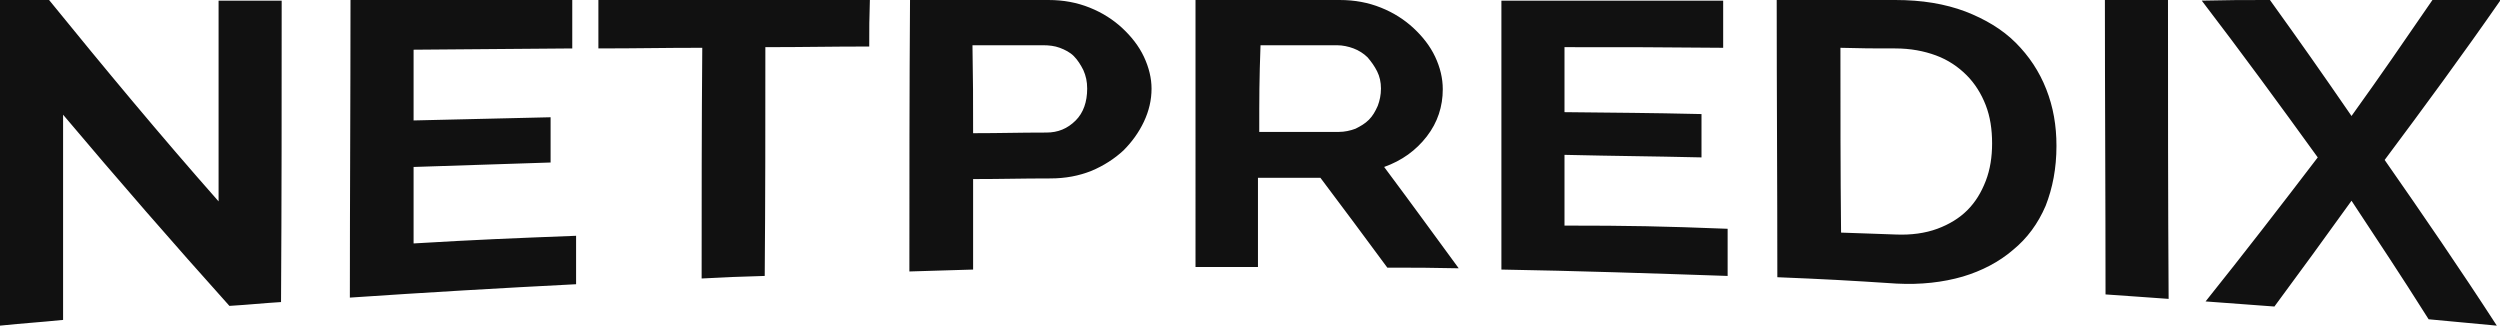
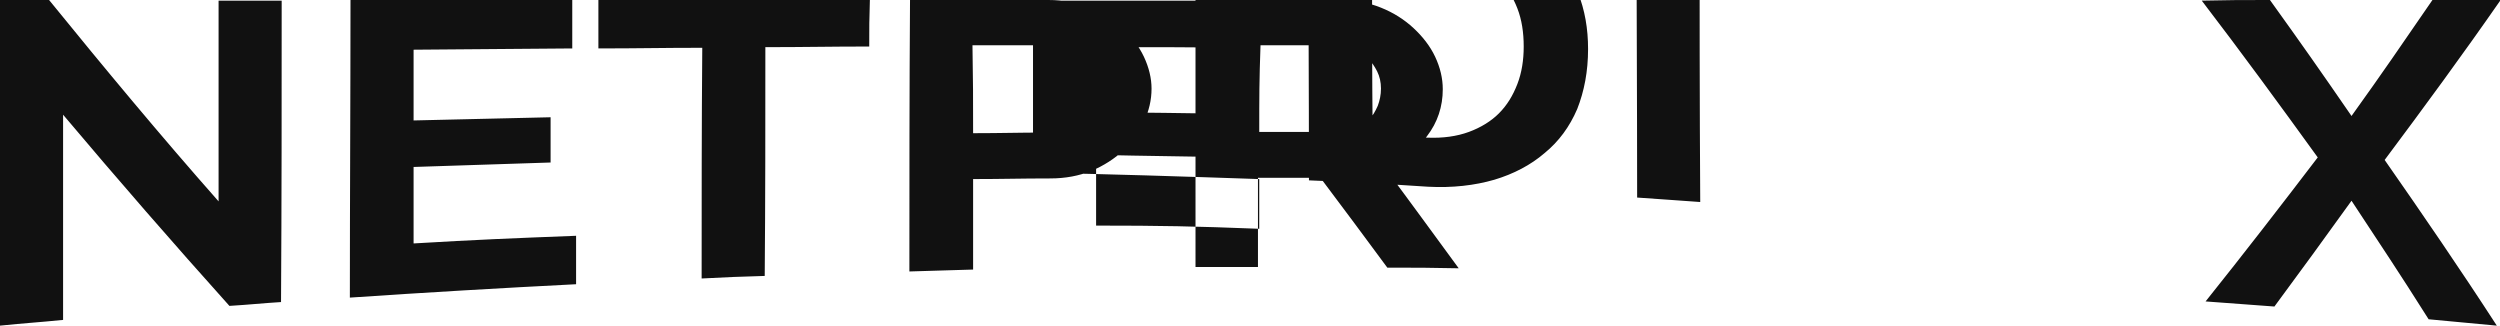
<svg xmlns="http://www.w3.org/2000/svg" viewBox="0 0 392.3 51.1">
-   <path d="M9.9 18v32.2c-4 .4-6 .5-9.9.9V0h7.7c8.7 10.7 17.5 21.3 26.6 31.6V.1h9.9c0 15.8 0 31.6-.1 47.3-3.2.2-4.8.4-8.1.6-8.8-9.8-17.5-19.8-26.1-30zm80.5 19v7.6c-11.8.6-23.7 1.3-35.5 2.1 0-15.6.1-31.1.1-46.7h34.8v7.6c-10 .1-14.9.1-24.9.2v11.1l21.5-.5v7.1c-8.6.3-12.9.4-21.5.7v12c10.1-.6 15.2-.8 25.5-1.2zm46-29.7c-6.5 0-9.8.1-16.3.1 0 12 0 23.9-.1 35.9-3.9.1-5.9.2-9.9.4 0-12.1 0-24.1.1-36.2-6.5 0-9.8.1-16.3.1V0h42.6c-.1 2.9-.1 4.4-.1 7.3zm6.3 35.3c0-14.2 0-28.4.1-42.6h21.7c2.4 0 4.5.4 6.5 1.2 2 .8 3.7 1.9 5.1 3.2 1.4 1.3 2.6 2.8 3.4 4.5.8 1.7 1.2 3.4 1.2 5 0 1.8-.4 3.5-1.2 5.2-.8 1.7-1.9 3.2-3.2 4.5-1.4 1.3-3.1 2.4-5 3.2-2 .8-4.1 1.2-6.5 1.2-4.8 0-7.3.1-12.1.1v14.2c-4 .1-6 .2-10 .3zm10-21.7c4.6 0 6.9-.1 11.5-.1 1.8 0 3.3-.6 4.6-1.9 1.2-1.2 1.8-2.9 1.8-5 0-1.1-.2-2-.6-2.9-.4-.8-.9-1.6-1.5-2.2-.6-.6-1.4-1-2.2-1.3-.8-.3-1.7-.4-2.6-.4h-11.1c.1 5.6.1 8.3.1 13.8zm34.9 21V0h22.6c2.4 0 4.5.4 6.5 1.2 2 .8 3.7 1.9 5.1 3.2 1.4 1.3 2.6 2.8 3.4 4.5.8 1.7 1.2 3.4 1.2 5.1 0 2.7-.8 5.2-2.5 7.4s-3.9 3.8-6.7 4.8c4.7 6.3 7 9.5 11.7 15.9-4.5-.1-6.7-.1-11.2-.1-4.2-5.7-6.3-8.5-10.5-14.1h-9.8v14h-9.8zm10-21.2h12.5c.9 0 1.8-.2 2.6-.5.8-.4 1.5-.8 2.1-1.4.6-.6 1-1.3 1.4-2.2.3-.8.5-1.7.5-2.7 0-1-.2-1.9-.6-2.7-.4-.8-.9-1.5-1.5-2.2-.6-.6-1.4-1.1-2.2-1.4-.8-.3-1.7-.5-2.6-.5h-12c-.2 5.5-.2 8.2-.2 13.6zm73.5 15.2v7.4c-11.8-.4-23.7-.8-35.5-1V.1h34.8v7.4c-10-.1-14.9-.1-24.9-.1v10.2c8.6.1 12.9.1 21.5.3v6.8c-8.6-.2-12.9-.2-21.5-.4v11.1c10.2 0 15.3.1 25.6.5zm7.8 7.6c0-14.5-.1-29-.1-43.5h18.6c4.2 0 7.8.6 11 1.8 3.1 1.2 5.8 2.8 7.9 4.9 2.1 2.1 3.7 4.5 4.8 7.3 1.1 2.8 1.6 5.7 1.6 8.9 0 3.5-.6 6.6-1.7 9.4-1.2 2.8-2.9 5.1-5.1 6.9-2.2 1.9-4.9 3.3-7.9 4.2-3.1.9-6.6 1.3-10.4 1.1-7.6-.5-11.3-.7-18.7-1zm33.7-21c0-2.2-.3-4.2-1-6-.7-1.8-1.7-3.4-3-4.7-1.3-1.3-2.9-2.4-4.8-3.1-1.9-.7-4-1.1-6.4-1.1-3.5 0-5.2 0-8.6-.1 0 9.7 0 19.3.1 29 3.5.1 5.2.2 8.6.3 2.4.1 4.6-.2 6.5-.9 1.9-.7 3.5-1.7 4.7-2.9 1.3-1.3 2.2-2.8 2.9-4.6.7-1.8 1-3.8 1-5.9zm17.8 23.7c0-15.4-.1-30.8-.1-46.2h9.9c0 15.6 0 31.2.1 46.9-3.9-.3-5.9-.4-9.9-.7zM356.2 0c5.1 7.1 7.7 10.8 12.8 18.2 5.1-7.1 7.6-10.8 12.7-18.2h10.7c-5.9 8.5-12 16.8-18.2 25.1 6 8.6 11.9 17.2 17.6 26-4.3-.4-6.4-.6-10.7-1-4.8-7.6-7.3-11.3-12.1-18.6-4.9 6.8-7.3 10.1-12.1 16.6-4.3-.3-6.5-.5-10.8-.8 6-7.5 11.8-15 17.6-22.6-6-8.3-12-16.5-18.2-24.6 4.2-.1 6.4-.1 10.7-.1z" fill="#111" />
+   <path d="M9.9 18v32.2c-4 .4-6 .5-9.9.9V0h7.7c8.7 10.7 17.5 21.3 26.6 31.6V.1h9.9c0 15.8 0 31.6-.1 47.3-3.2.2-4.8.4-8.1.6-8.8-9.8-17.5-19.8-26.1-30zm80.5 19v7.6c-11.8.6-23.7 1.3-35.5 2.1 0-15.6.1-31.1.1-46.7h34.8v7.6c-10 .1-14.9.1-24.9.2v11.1l21.5-.5v7.1c-8.6.3-12.9.4-21.5.7v12c10.1-.6 15.2-.8 25.5-1.2zm46-29.7c-6.5 0-9.8.1-16.3.1 0 12 0 23.9-.1 35.9-3.9.1-5.9.2-9.9.4 0-12.1 0-24.1.1-36.2-6.5 0-9.8.1-16.3.1V0h42.6c-.1 2.9-.1 4.4-.1 7.3zm6.3 35.3c0-14.2 0-28.4.1-42.6h21.7c2.4 0 4.5.4 6.5 1.2 2 .8 3.7 1.9 5.1 3.2 1.4 1.3 2.6 2.8 3.4 4.5.8 1.7 1.2 3.4 1.2 5 0 1.8-.4 3.5-1.2 5.2-.8 1.7-1.9 3.2-3.2 4.5-1.4 1.3-3.1 2.4-5 3.2-2 .8-4.1 1.2-6.5 1.2-4.8 0-7.3.1-12.1.1v14.2c-4 .1-6 .2-10 .3zm10-21.7c4.6 0 6.9-.1 11.5-.1 1.8 0 3.3-.6 4.6-1.9 1.2-1.2 1.8-2.9 1.8-5 0-1.1-.2-2-.6-2.9-.4-.8-.9-1.6-1.5-2.2-.6-.6-1.4-1-2.2-1.3-.8-.3-1.7-.4-2.6-.4h-11.1c.1 5.6.1 8.3.1 13.8zm34.9 21V0h22.6c2.4 0 4.5.4 6.5 1.2 2 .8 3.7 1.9 5.1 3.2 1.4 1.3 2.6 2.8 3.4 4.5.8 1.7 1.2 3.4 1.2 5.1 0 2.7-.8 5.2-2.5 7.4s-3.9 3.8-6.7 4.8c4.7 6.3 7 9.5 11.7 15.9-4.5-.1-6.7-.1-11.2-.1-4.2-5.7-6.3-8.5-10.5-14.1h-9.8v14h-9.8zm10-21.2h12.5c.9 0 1.8-.2 2.6-.5.8-.4 1.5-.8 2.1-1.4.6-.6 1-1.3 1.4-2.2.3-.8.5-1.7.5-2.7 0-1-.2-1.9-.6-2.7-.4-.8-.9-1.5-1.5-2.2-.6-.6-1.4-1.1-2.2-1.4-.8-.3-1.7-.5-2.6-.5h-12c-.2 5.5-.2 8.2-.2 13.6zv7.4c-11.8-.4-23.7-.8-35.5-1V.1h34.8v7.4c-10-.1-14.9-.1-24.9-.1v10.2c8.6.1 12.9.1 21.5.3v6.8c-8.6-.2-12.9-.2-21.5-.4v11.1c10.2 0 15.3.1 25.6.5zm7.8 7.6c0-14.5-.1-29-.1-43.5h18.6c4.2 0 7.8.6 11 1.8 3.1 1.2 5.8 2.8 7.9 4.9 2.1 2.1 3.7 4.5 4.8 7.3 1.1 2.8 1.6 5.7 1.6 8.9 0 3.5-.6 6.6-1.7 9.4-1.2 2.8-2.9 5.1-5.1 6.9-2.2 1.9-4.9 3.3-7.9 4.2-3.1.9-6.6 1.3-10.4 1.1-7.6-.5-11.3-.7-18.7-1zm33.7-21c0-2.2-.3-4.2-1-6-.7-1.8-1.7-3.4-3-4.7-1.3-1.3-2.9-2.4-4.8-3.1-1.9-.7-4-1.1-6.4-1.1-3.5 0-5.2 0-8.6-.1 0 9.7 0 19.3.1 29 3.5.1 5.2.2 8.6.3 2.4.1 4.6-.2 6.5-.9 1.9-.7 3.5-1.7 4.7-2.9 1.3-1.3 2.2-2.8 2.9-4.6.7-1.8 1-3.8 1-5.9zm17.8 23.7c0-15.4-.1-30.8-.1-46.2h9.9c0 15.6 0 31.2.1 46.9-3.9-.3-5.9-.4-9.9-.7zM356.2 0c5.1 7.1 7.7 10.8 12.8 18.2 5.1-7.1 7.6-10.8 12.7-18.2h10.7c-5.9 8.5-12 16.8-18.2 25.1 6 8.6 11.9 17.2 17.6 26-4.3-.4-6.4-.6-10.7-1-4.8-7.6-7.3-11.3-12.1-18.6-4.9 6.8-7.3 10.1-12.1 16.6-4.3-.3-6.5-.5-10.8-.8 6-7.5 11.8-15 17.6-22.6-6-8.3-12-16.5-18.2-24.6 4.2-.1 6.4-.1 10.7-.1z" fill="#111" />
</svg>